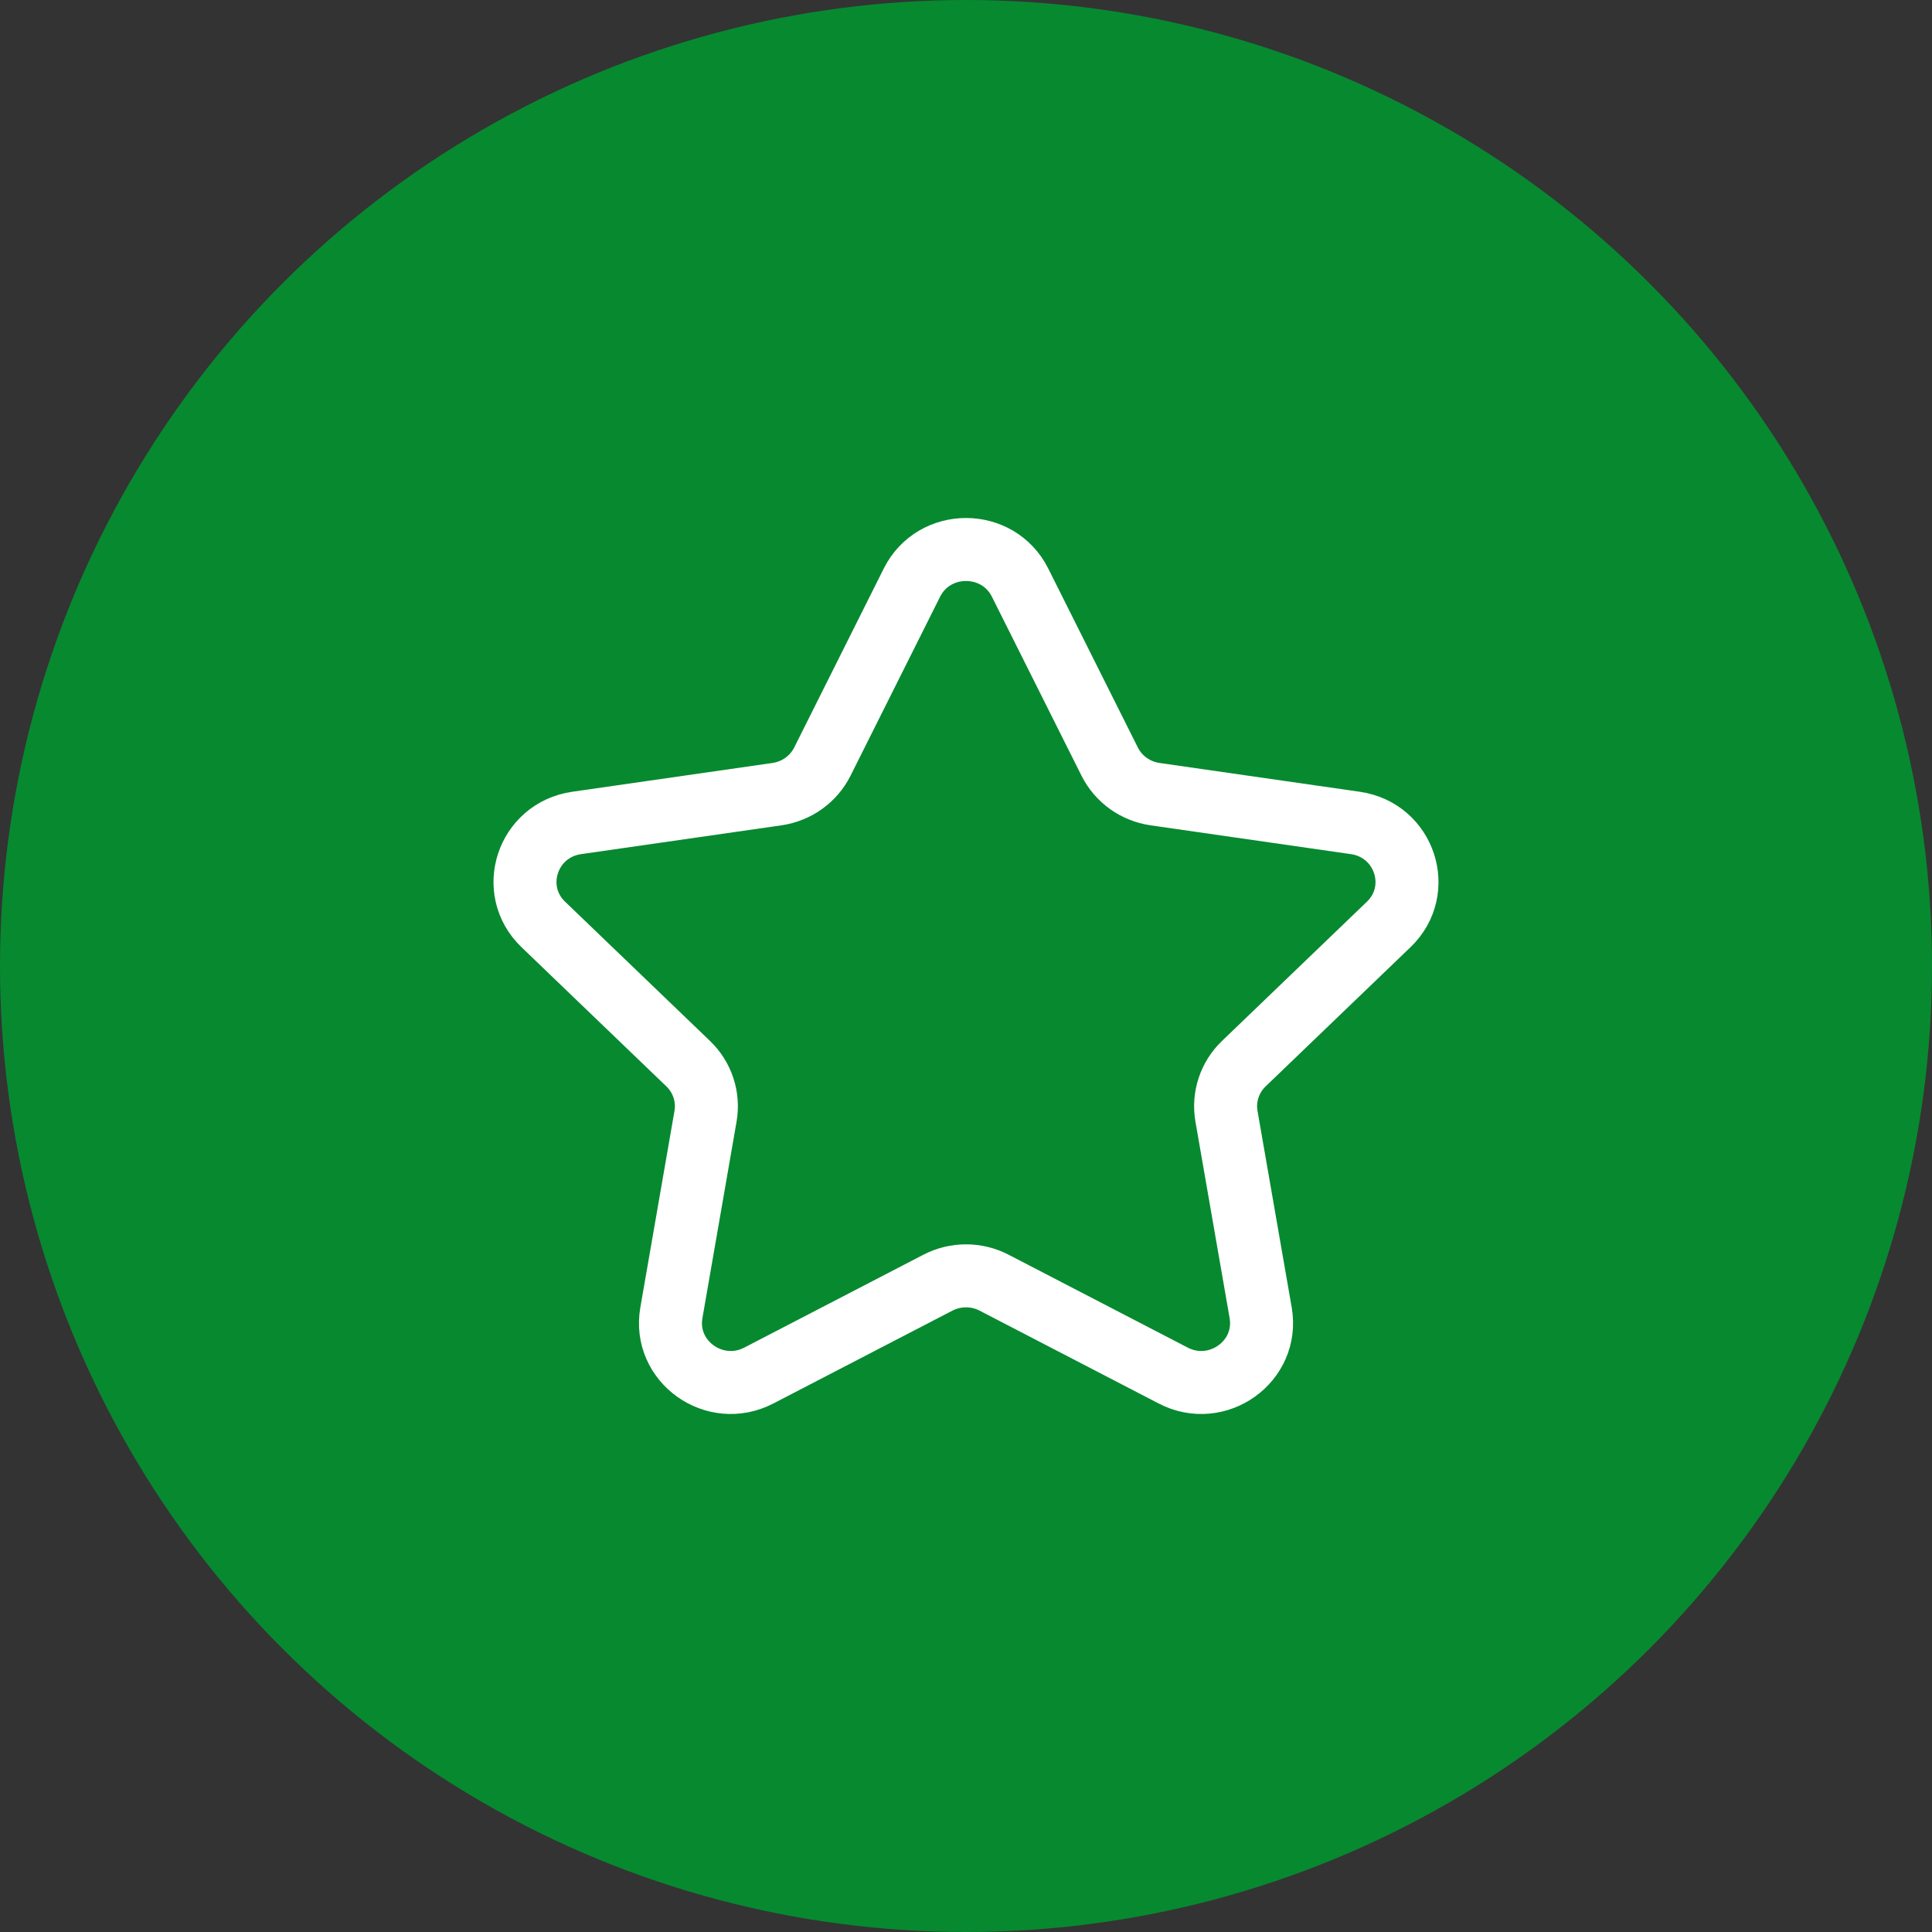
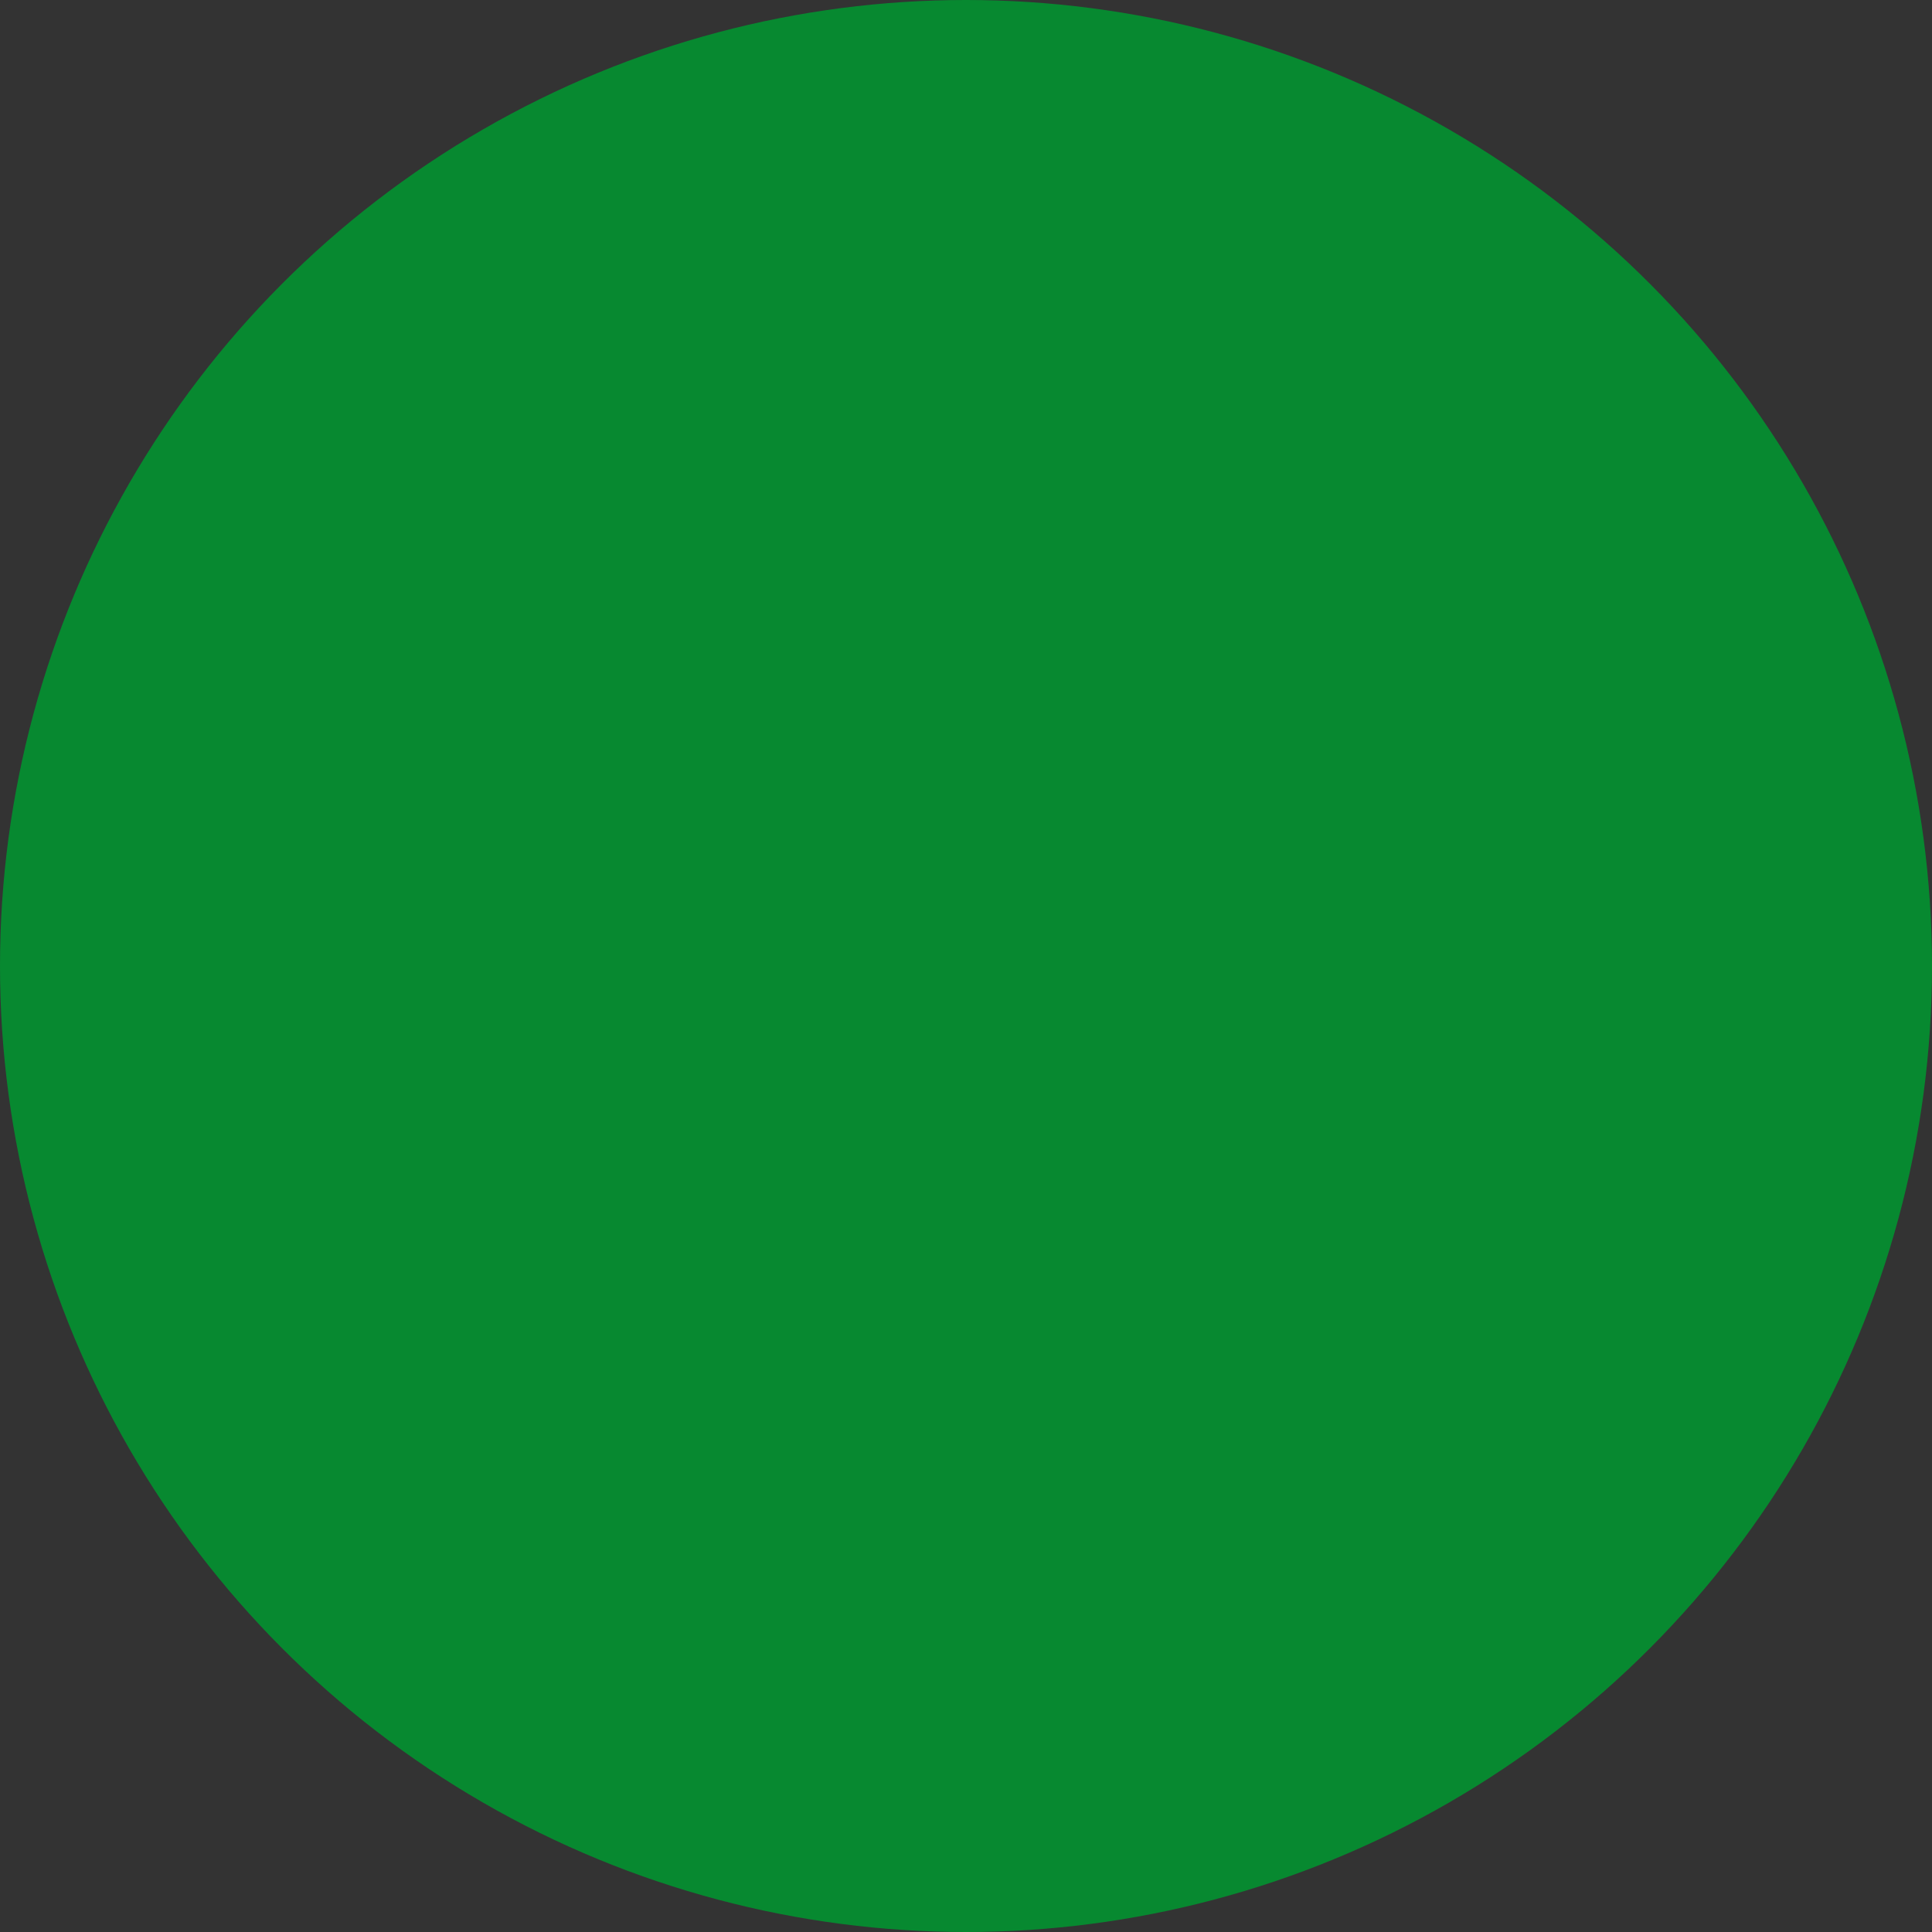
<svg xmlns="http://www.w3.org/2000/svg" width="46" height="46" viewBox="0 0 46 46" fill="none">
  <rect x="0" y="0" width="46" height="46" fill="#333333" stroke="none" />
  <circle cx="23" cy="23" r="23" fill="#078930" />
-   <path fill-rule="evenodd" clip-rule="evenodd" d="M24.288 13.873L26.42 18.132C26.629 18.55 27.032 18.84 27.5 18.908L32.27 19.594C33.448 19.764 33.917 21.192 33.064 22.011L29.615 25.325C29.276 25.65 29.122 26.119 29.202 26.579L30.016 31.258C30.216 32.415 28.985 33.298 27.931 32.75L23.669 30.54C23.251 30.323 22.75 30.323 22.331 30.54L18.069 32.75C17.015 33.298 15.784 32.415 15.985 31.258L16.798 26.579C16.878 26.119 16.724 25.65 16.385 25.325L12.936 22.011C12.083 21.192 12.552 19.764 13.73 19.594L18.5 18.908C18.968 18.84 19.372 18.55 19.581 18.132L21.712 13.873C22.239 12.82 23.761 12.82 24.288 13.873Z" stroke="white" stroke-width="1.5" stroke-linecap="round" stroke-linejoin="round" />
</svg>